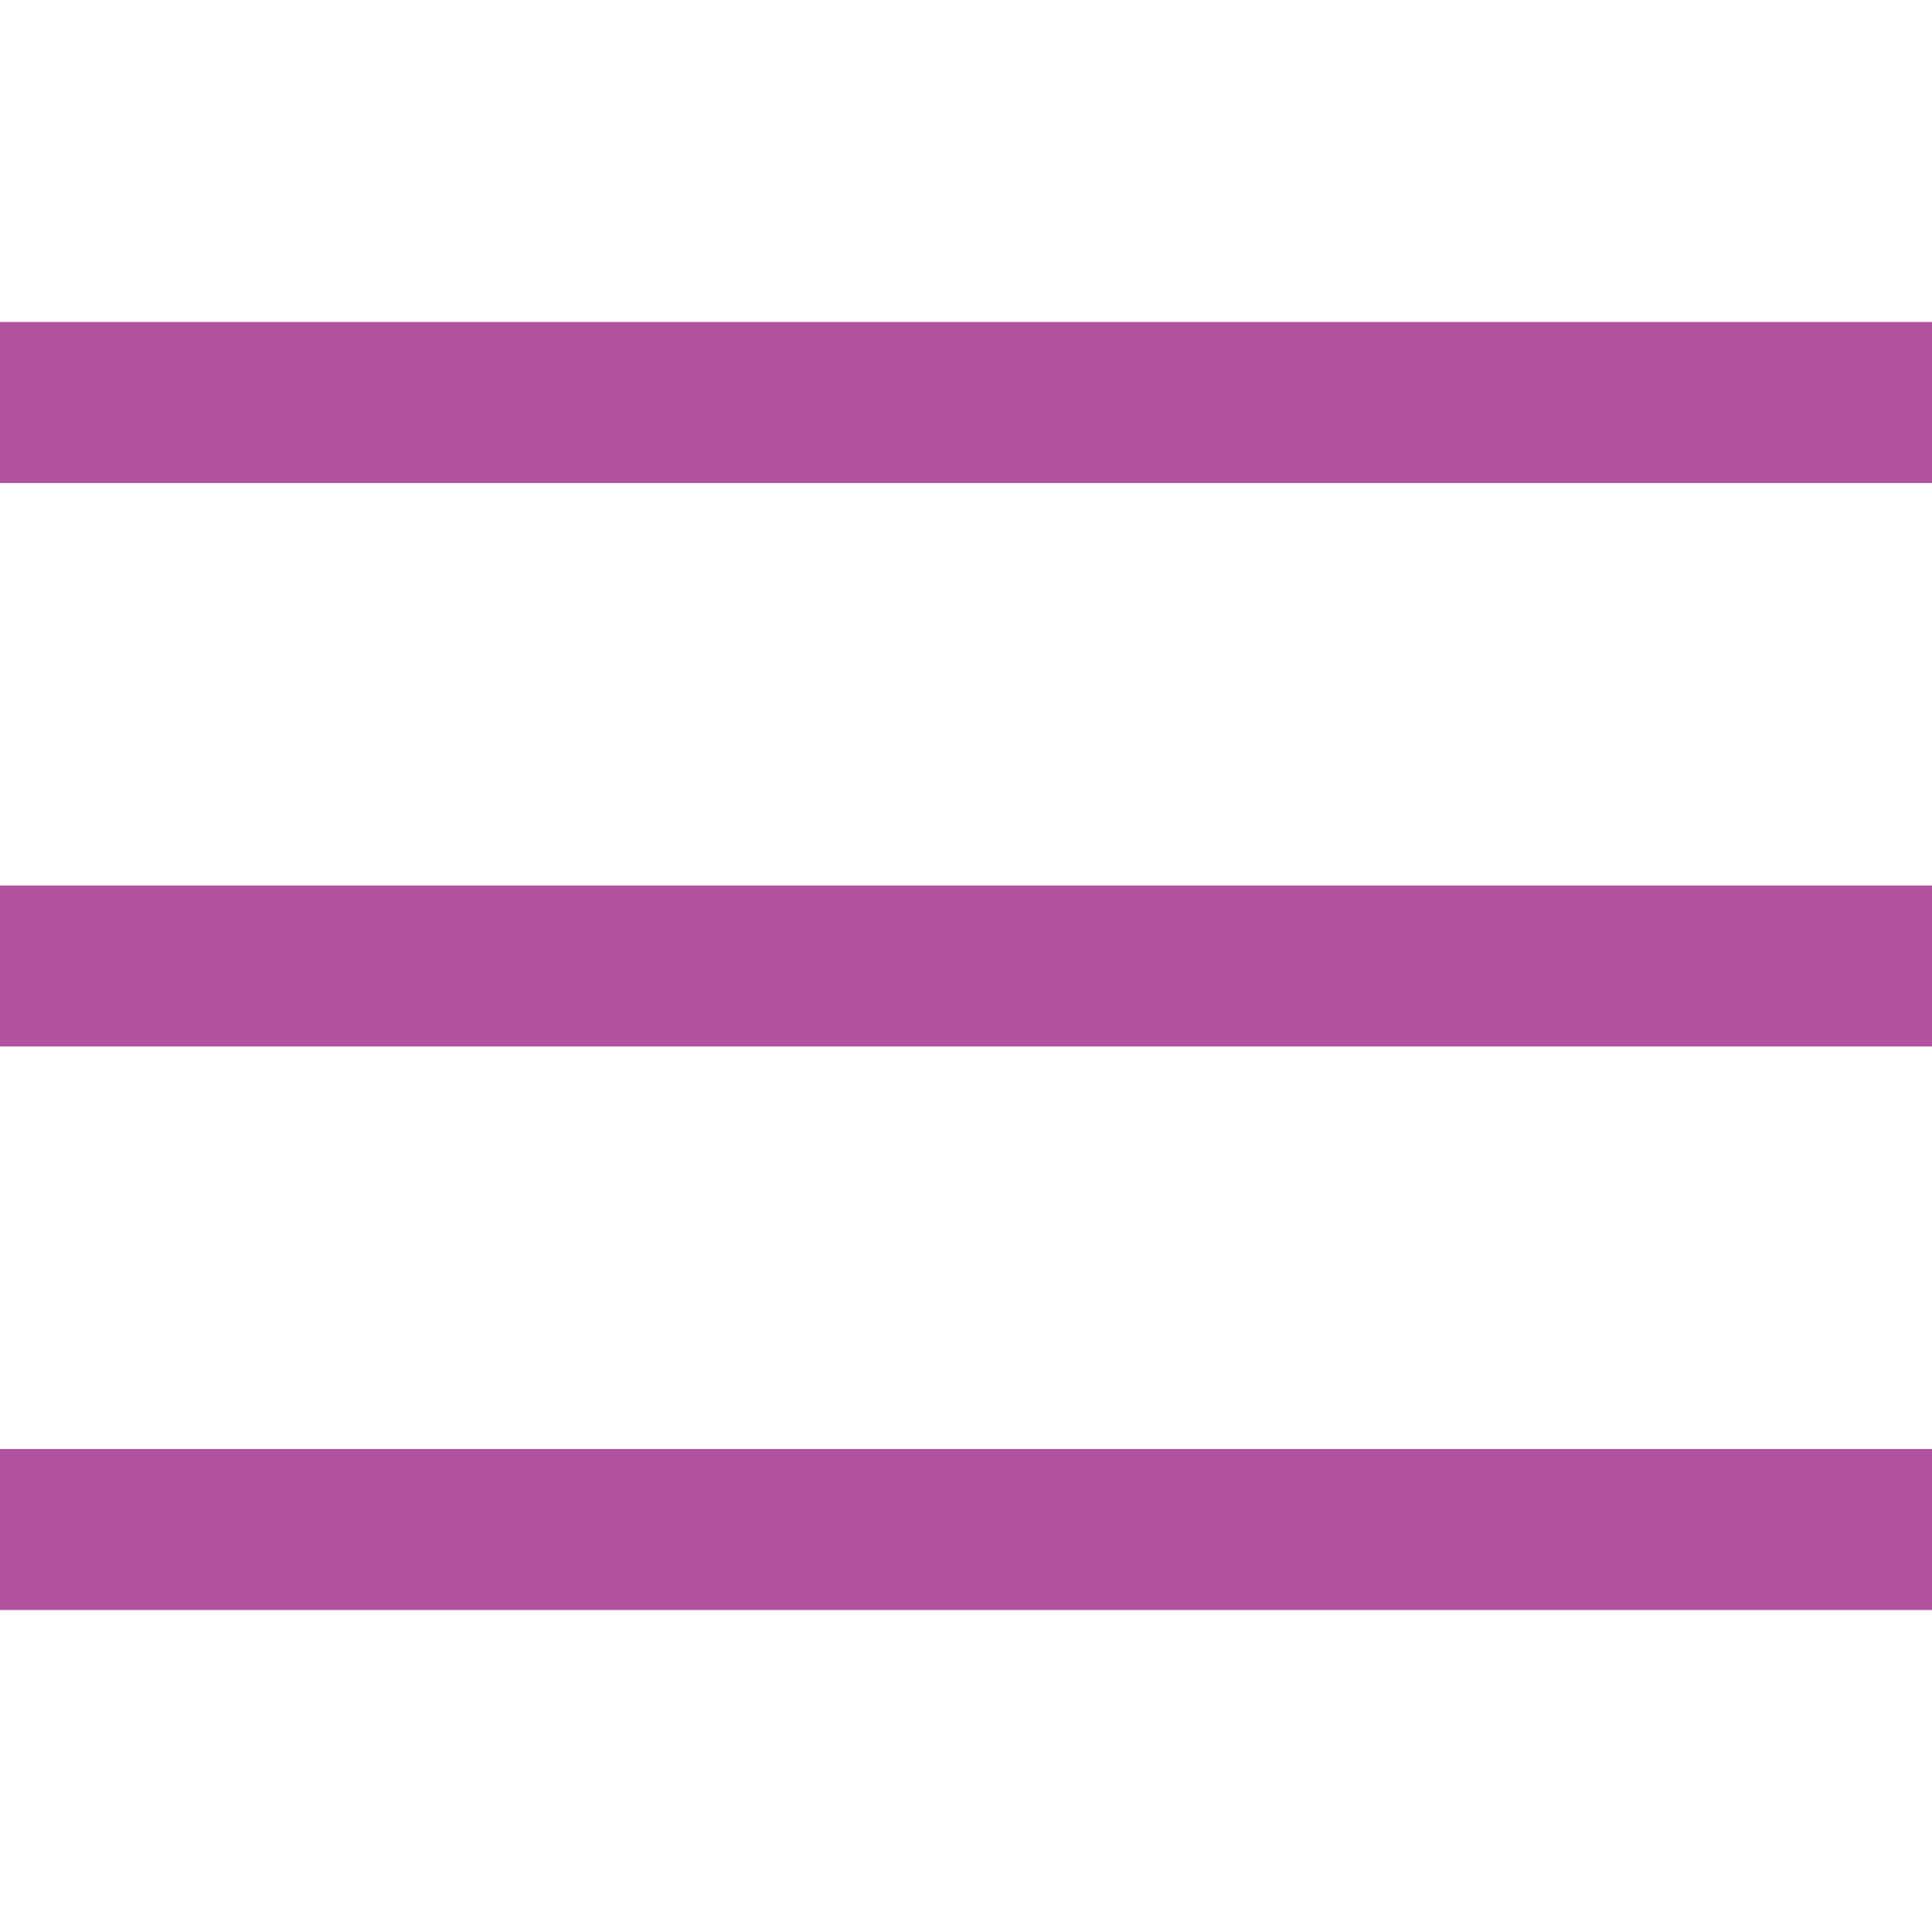
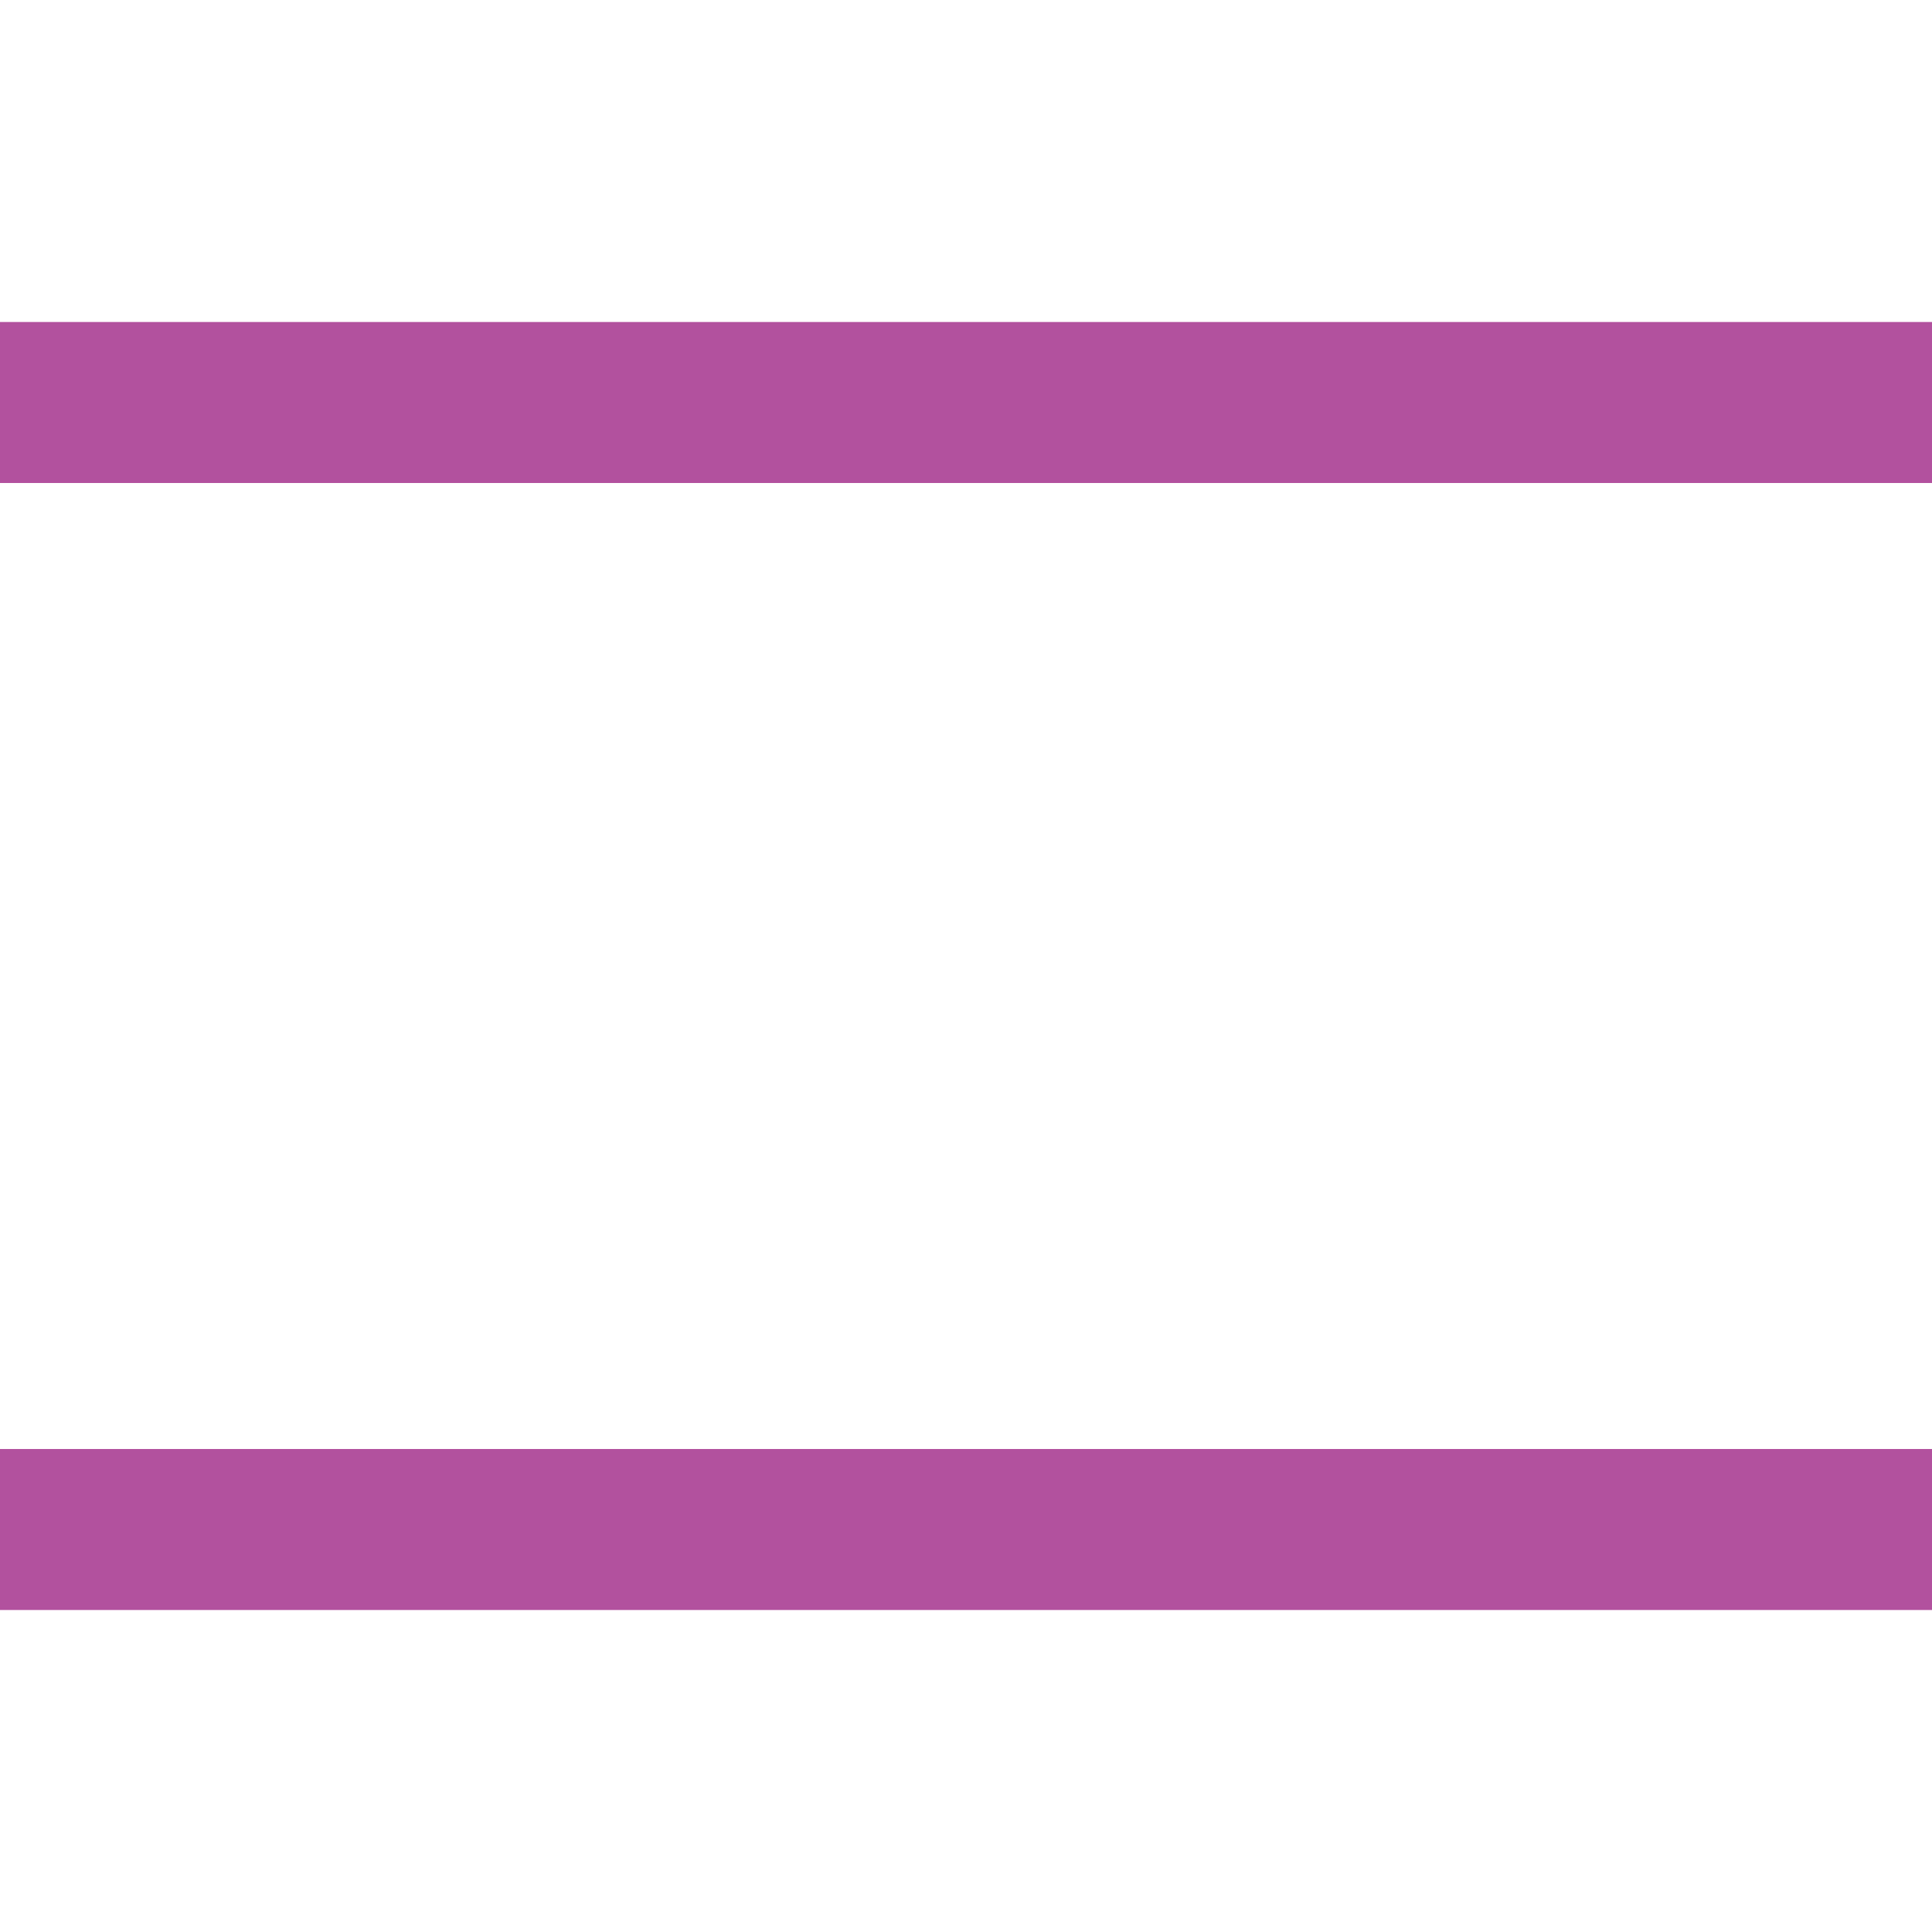
<svg xmlns="http://www.w3.org/2000/svg" width="24px" height="24px" viewBox="0 0 24 24" version="1.1">
  <title>icon / hamburger</title>
  <desc>Created with Sketch.</desc>
  <defs />
  <g id="icon-/-hamburger" stroke="none" stroke-width="1" fill-rule="evenodd" stroke-linecap="square">
    <g transform="translate(0, 4)" stroke="#B2519E" stroke-width="2">
-       <path d="M0,8 L24,8" id="Line-Copy" />
      <path d="M0,15 L24,15" id="Line-Copy-2" />
      <path d="M0,1 L24,1" id="Line" />
    </g>
  </g>
</svg>